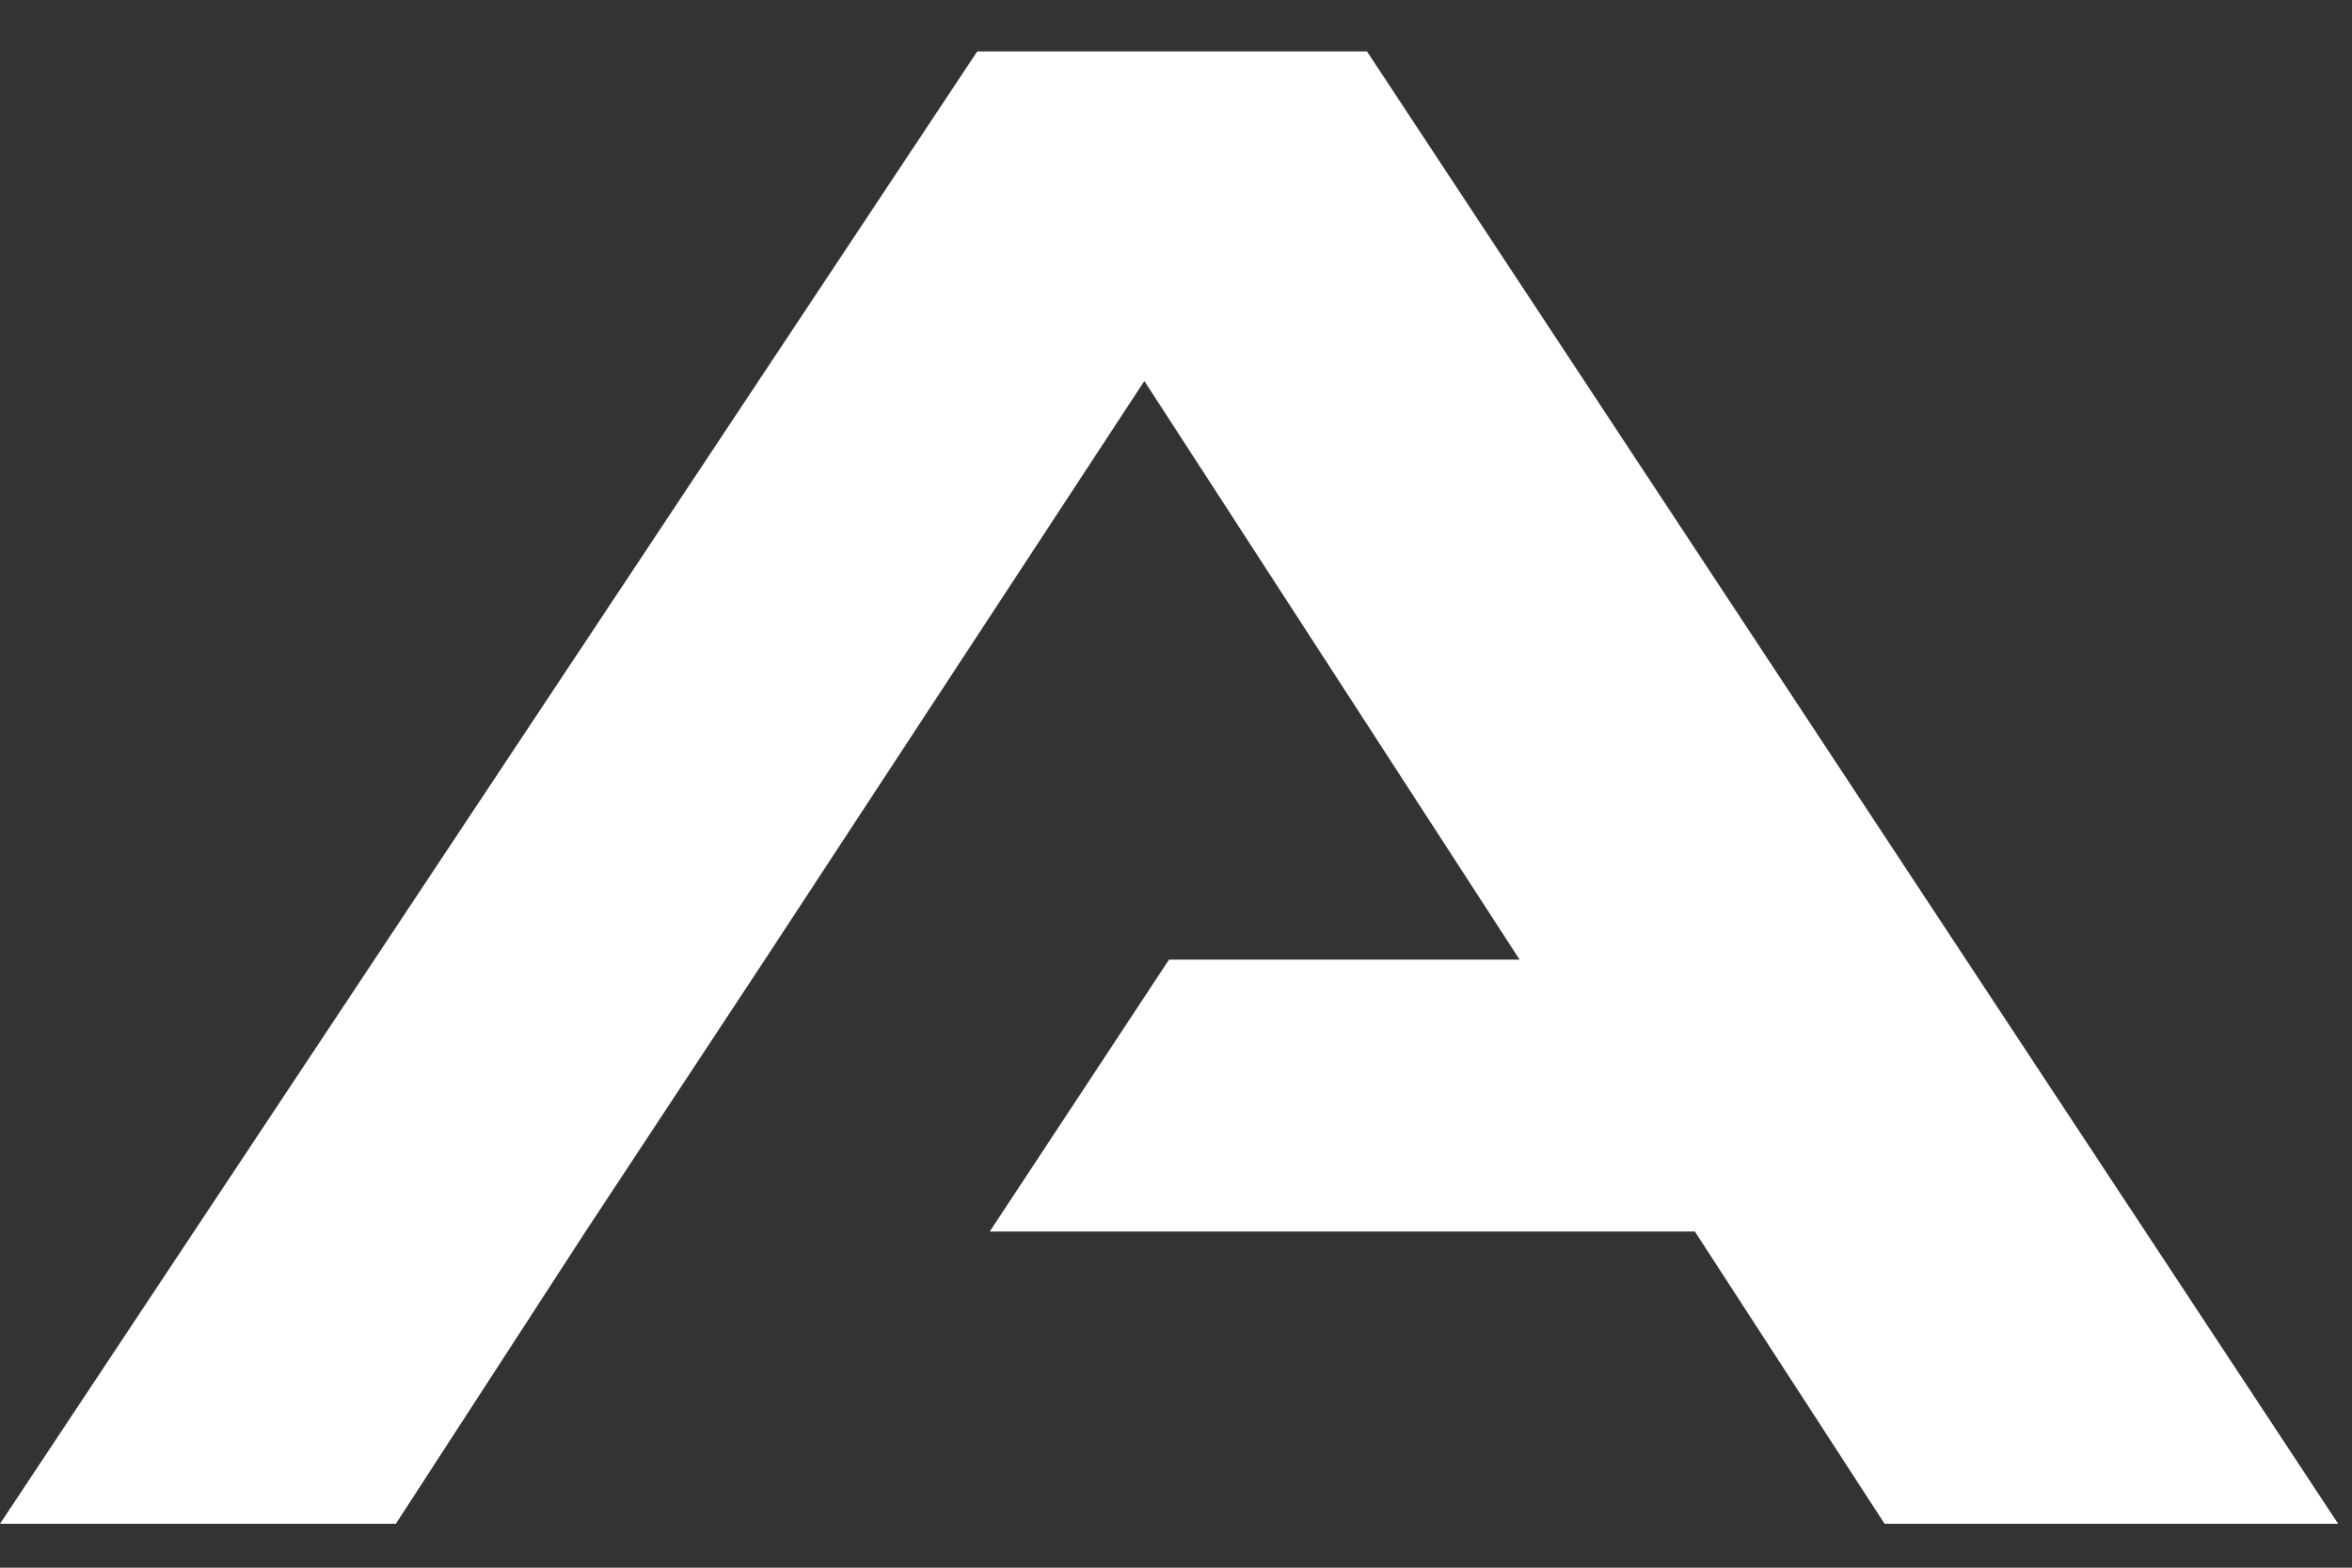
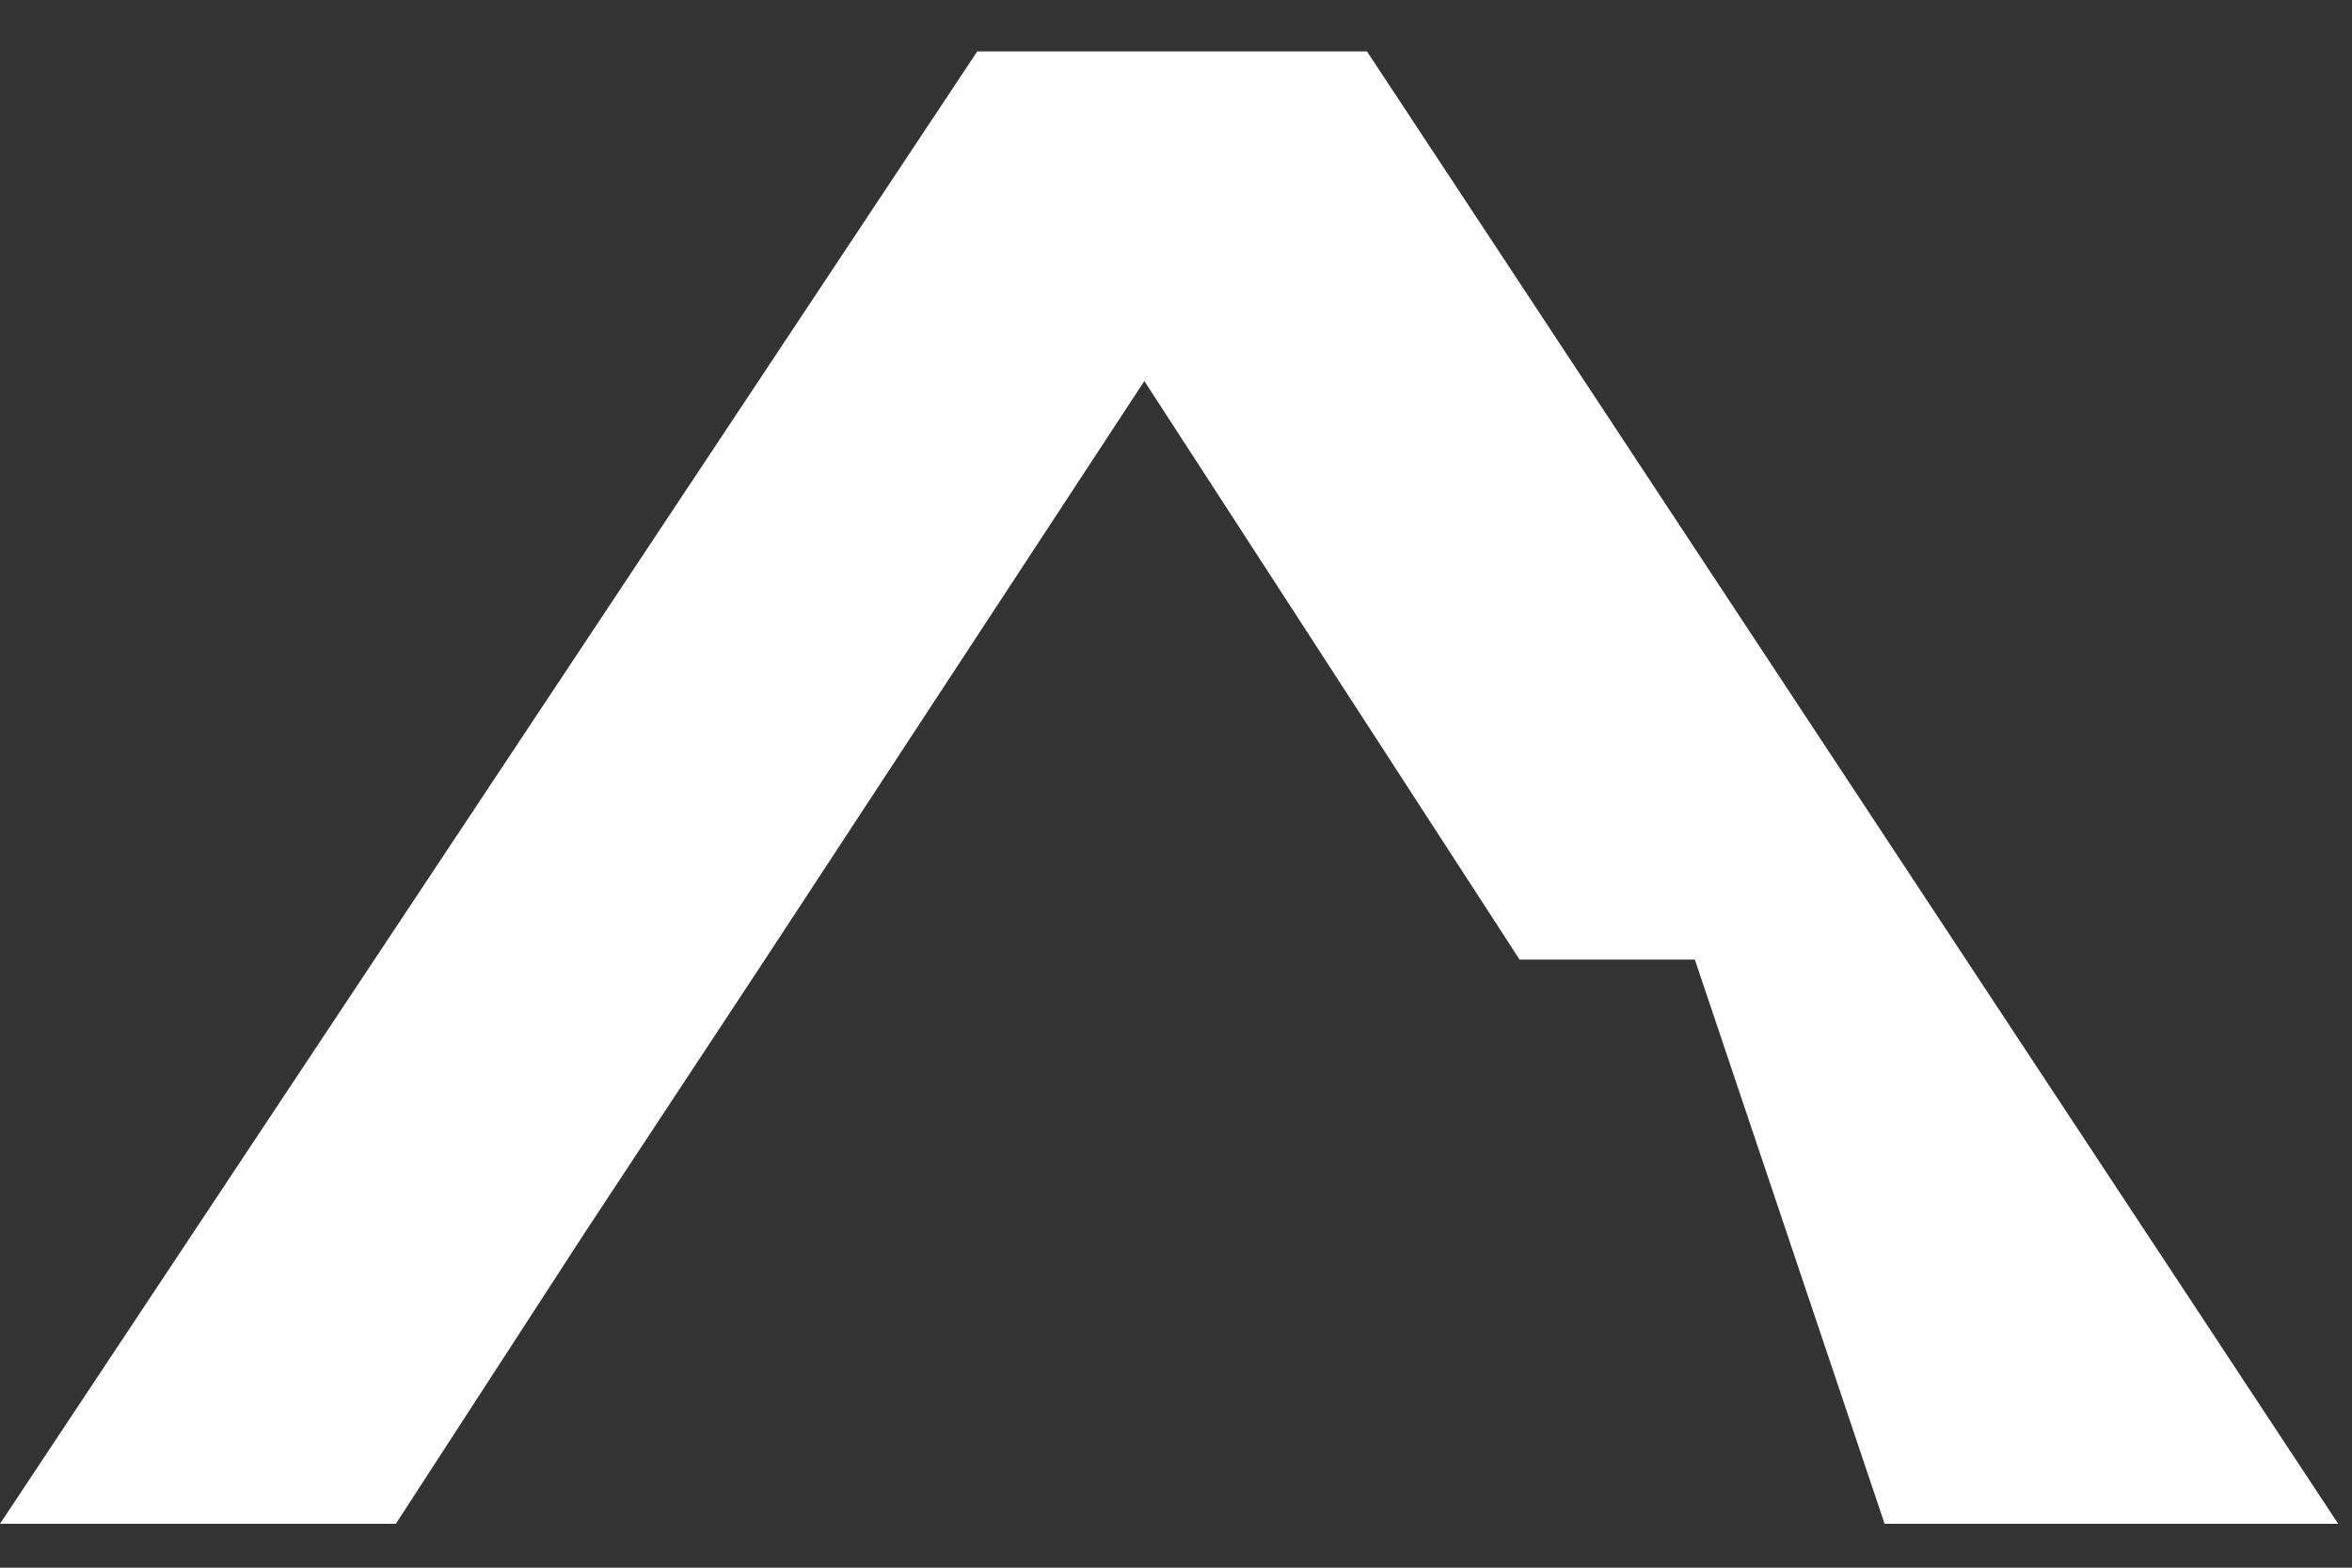
<svg xmlns="http://www.w3.org/2000/svg" width="33" height="22" viewBox="0 0 33 22" fill="none">
  <rect x="0" y="0" width="33" height="22" fill="#333333" stroke="none" />
-   <path d="M13.711 0.722L0 21.384H5.554L8.216 17.282L10.732 13.467L16.056 5.347L21.321 13.467H16.402L13.887 17.282H23.78L26.442 21.384H32.806L19.18 0.722H13.711Z" fill="white" />
+   <path d="M13.711 0.722L0 21.384H5.554L8.216 17.282L10.732 13.467L16.056 5.347L21.321 13.467H16.402H23.78L26.442 21.384H32.806L19.18 0.722H13.711Z" fill="white" />
</svg>